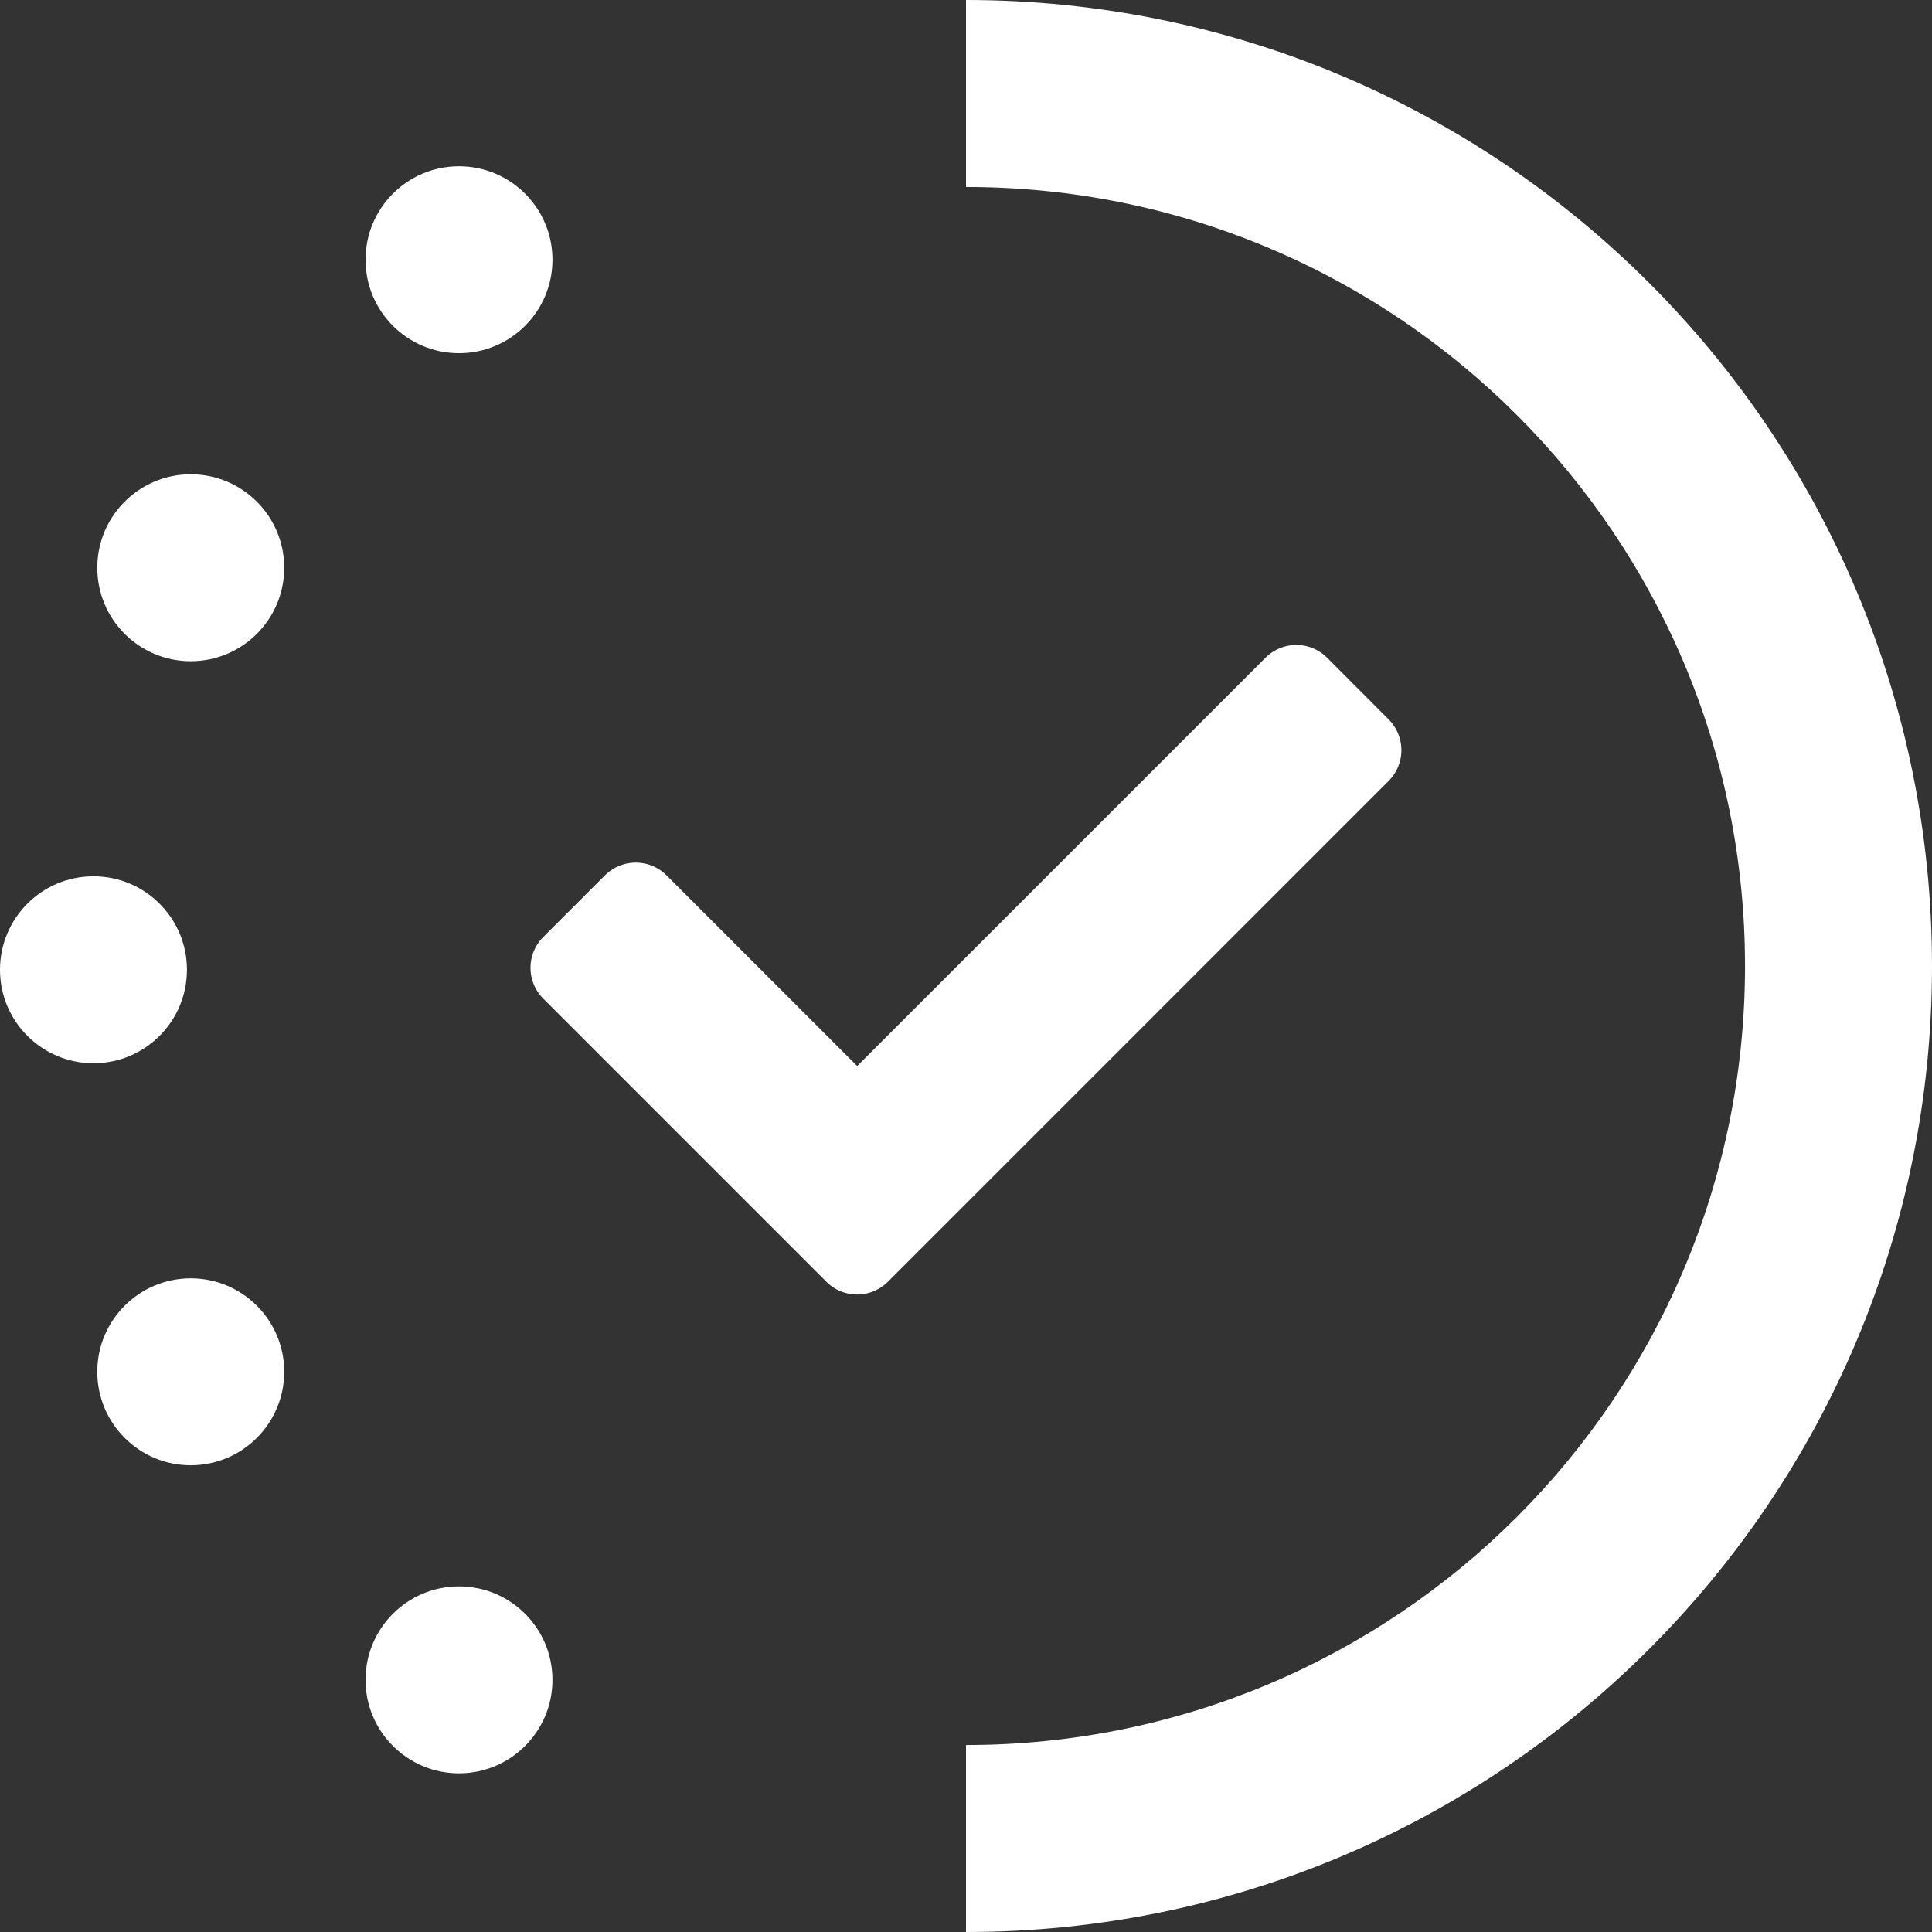
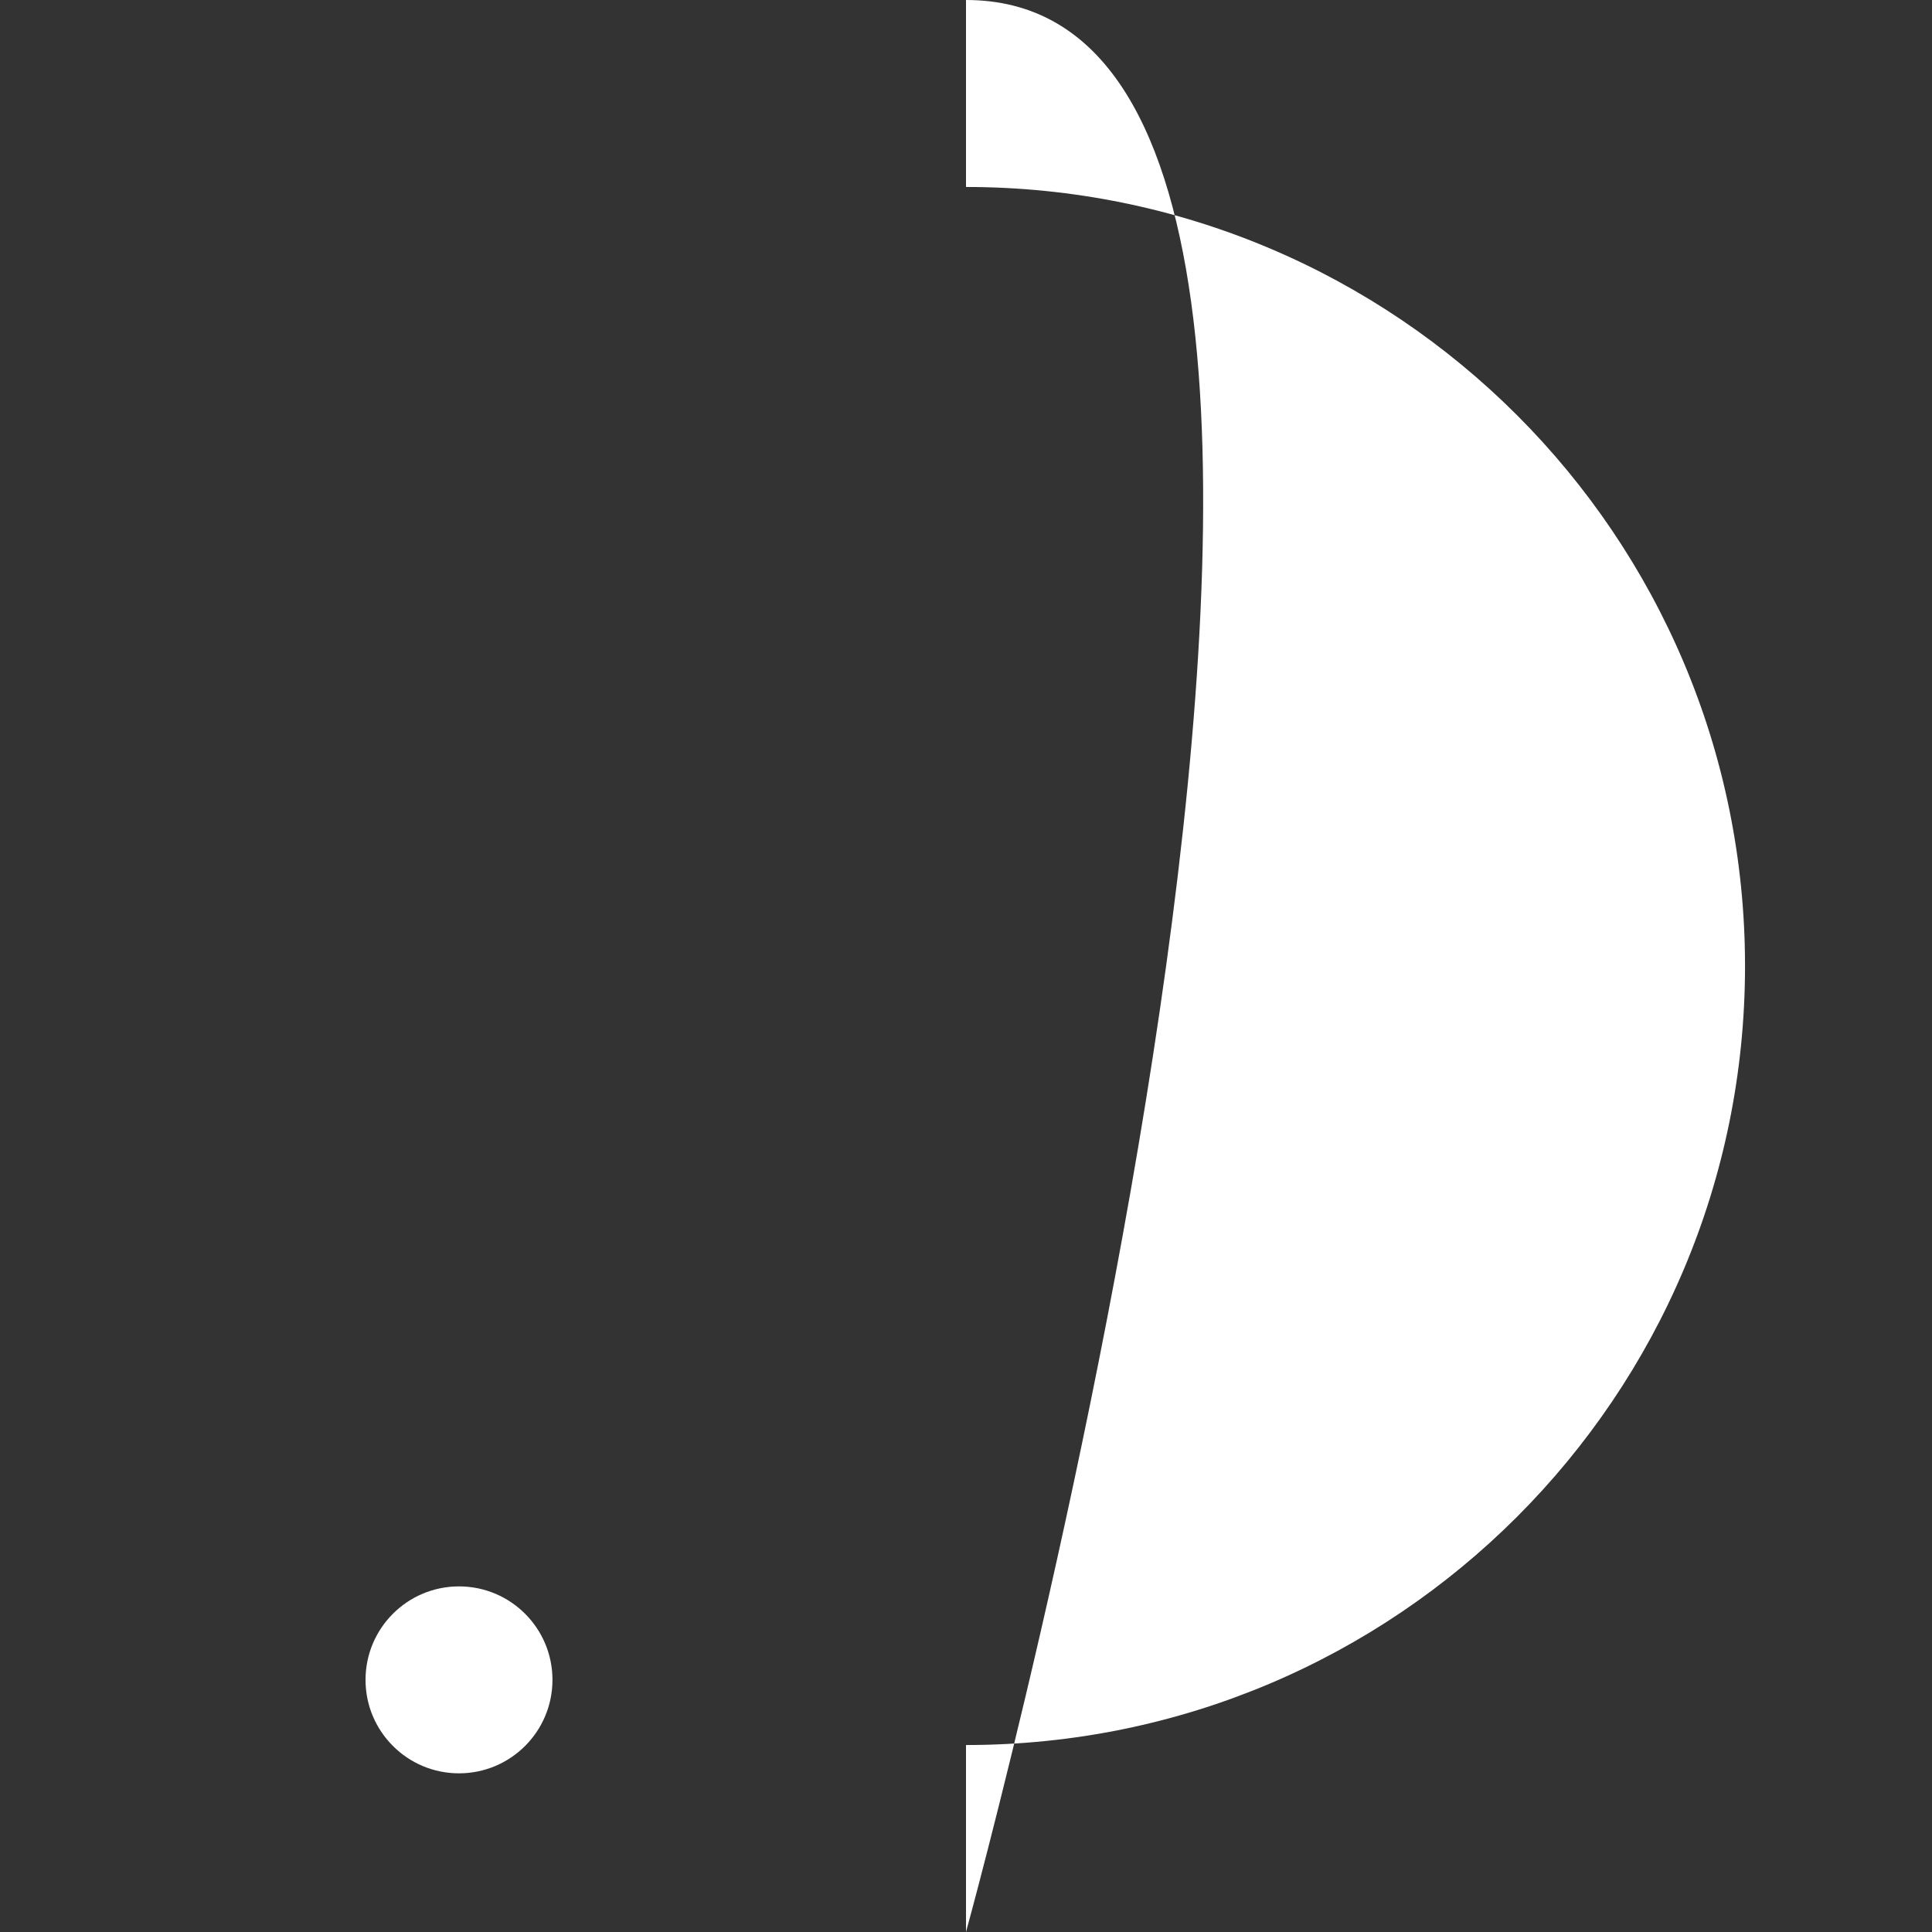
<svg xmlns="http://www.w3.org/2000/svg" id="Layer_1" data-name="Layer 1" viewBox="0 0 512 512">
  <rect x="0" y="0" width="512" height="512" fill="#333333" stroke="none" />
  <defs>
    <style>.cls-1{fill:#fff;}</style>
  </defs>
-   <path class="cls-1" d="M256-.3V49.25c114.06,0,206.45,92.38,206.45,206.45S370.06,462.15,256,462.15V511.7c141.42,0,256-114.58,256-256S397.42-.3,256-.3Z" transform="translate(0 0.3)" />
-   <circle class="cls-1" cx="121.64" cy="68.83" r="24.77" />
-   <circle class="cls-1" cx="24.77" cy="257" r="24.77" />
+   <path class="cls-1" d="M256-.3V49.25c114.06,0,206.45,92.38,206.45,206.45S370.06,462.15,256,462.15V511.7S397.42-.3,256-.3Z" transform="translate(0 0.3)" />
  <circle class="cls-1" cx="121.64" cy="445.18" r="24.77" />
-   <circle class="cls-1" cx="50.55" cy="363.54" r="24.77" />
-   <circle class="cls-1" cx="50.55" cy="150.46" r="24.77" />
-   <path class="cls-1" d="M219,339.37l-75-75A11.53,11.53,0,0,1,144,248l16.32-16.32a11.55,11.55,0,0,1,16.32,0l50.53,50.53L335.38,174a11.55,11.55,0,0,1,16.32,0L368,190.34a11.53,11.53,0,0,1,0,16.32L235.31,339.37a11.53,11.53,0,0,1-16.32,0Z" transform="translate(0 0.3)" />
</svg>